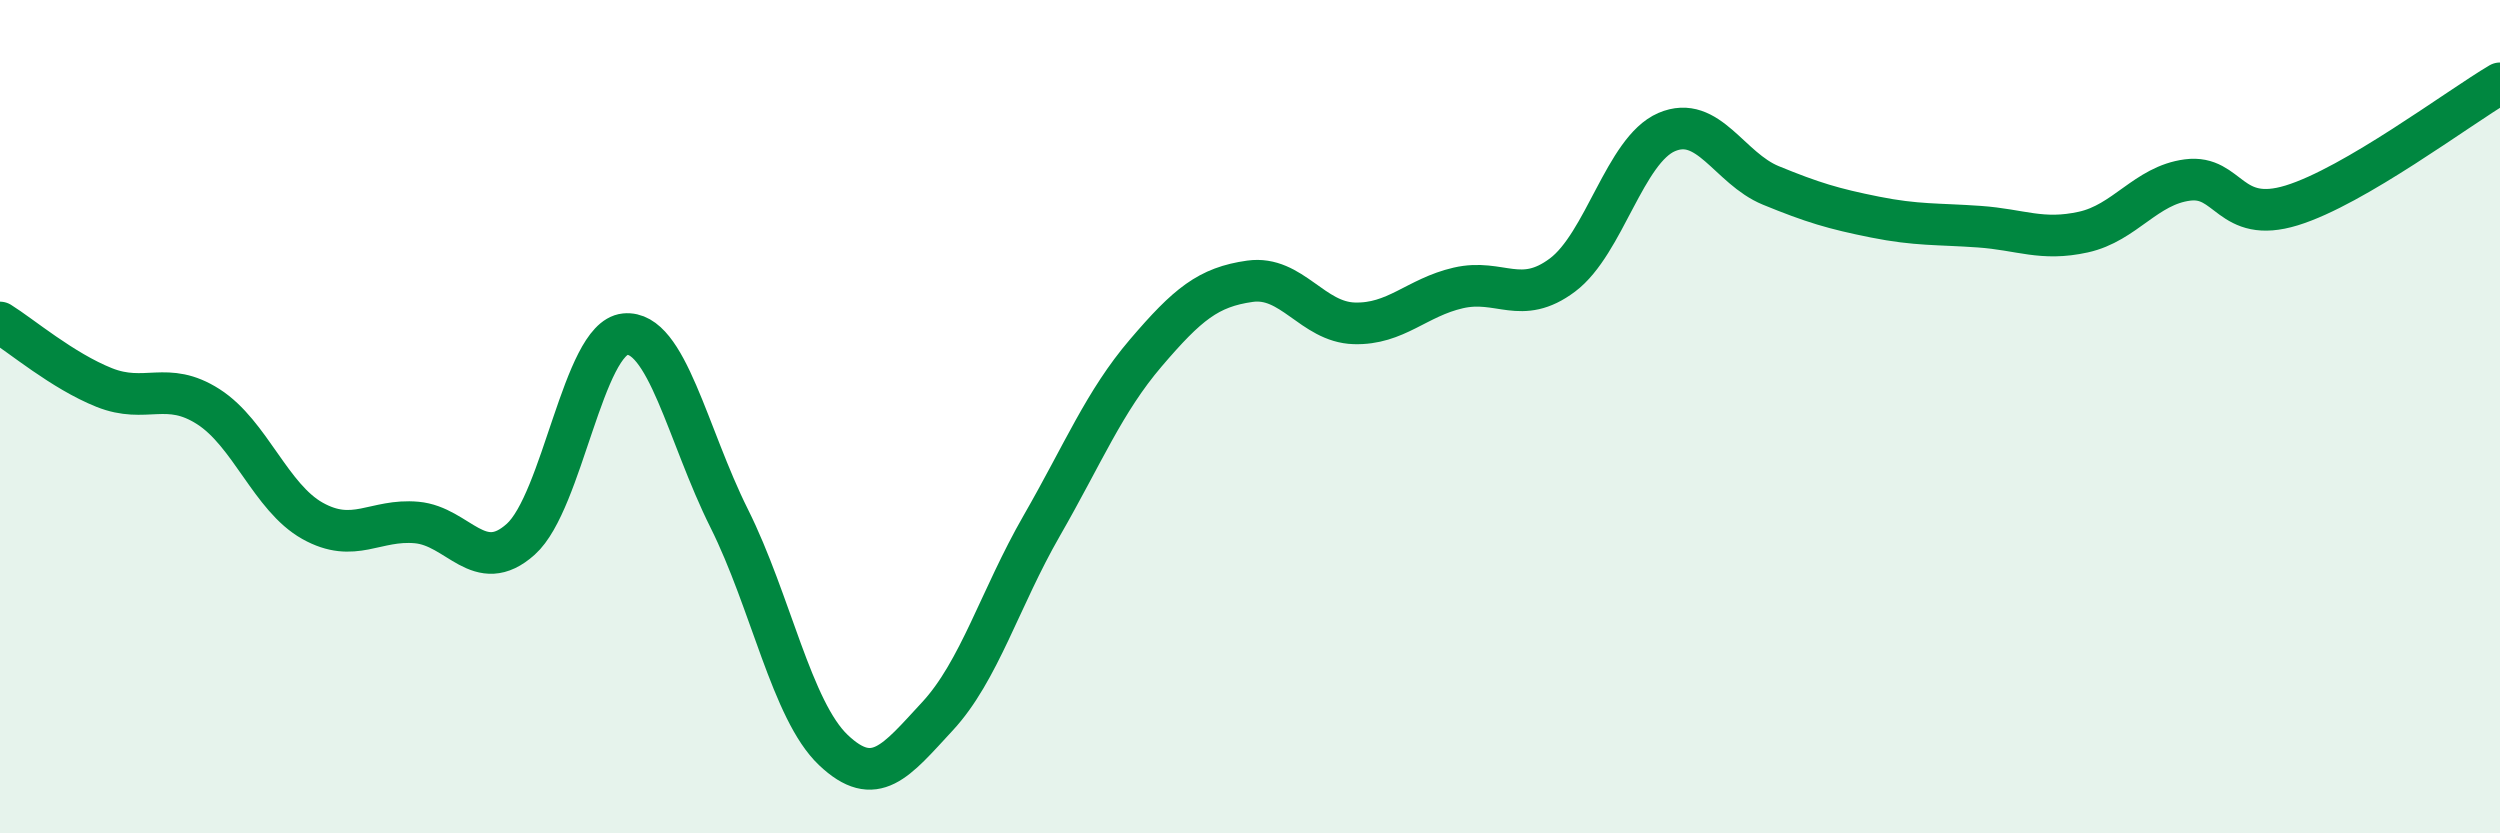
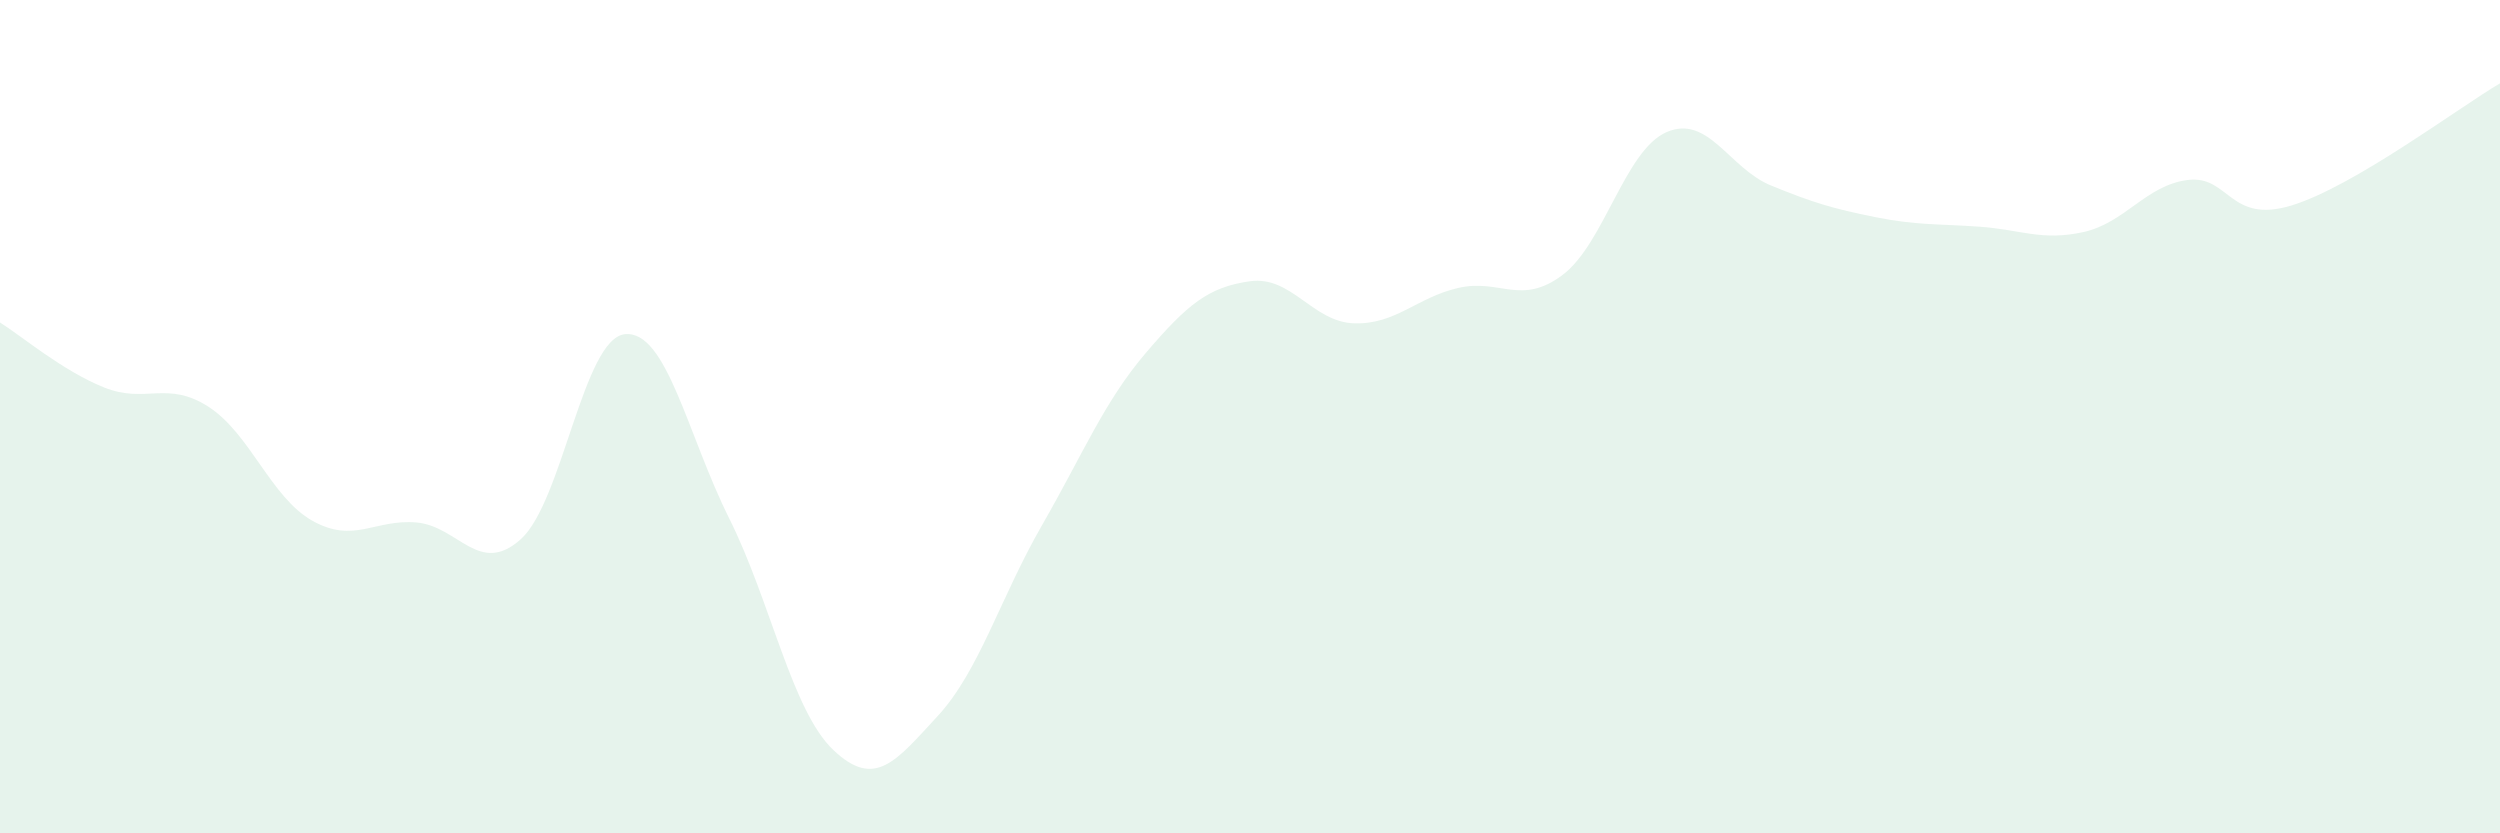
<svg xmlns="http://www.w3.org/2000/svg" width="60" height="20" viewBox="0 0 60 20">
  <path d="M 0,7.74 C 0.5,8.05 1.5,8.9 2.5,9.3 C 3.5,9.7 4,9.12 5,9.76 C 6,10.4 6.5,11.94 7.5,12.5 C 8.5,13.06 9,12.45 10,12.54 C 11,12.63 11.5,13.84 12.5,12.94 C 13.5,12.04 14,8.12 15,8.02 C 16,7.92 16.5,10.44 17.5,12.44 C 18.5,14.44 19,17.05 20,18 C 21,18.95 21.5,18.27 22.5,17.19 C 23.5,16.11 24,14.36 25,12.62 C 26,10.88 26.5,9.64 27.5,8.47 C 28.5,7.3 29,6.89 30,6.75 C 31,6.61 31.5,7.73 32.5,7.76 C 33.5,7.79 34,7.14 35,6.91 C 36,6.68 36.5,7.35 37.5,6.6 C 38.5,5.85 39,3.6 40,3.17 C 41,2.74 41.5,4.04 42.5,4.45 C 43.5,4.86 44,5.01 45,5.21 C 46,5.41 46.5,5.37 47.5,5.44 C 48.5,5.51 49,5.79 50,5.57 C 51,5.35 51.5,4.45 52.5,4.32 C 53.5,4.19 53.5,5.39 55,4.93 C 56.5,4.47 59,2.59 60,2L60 20L0 20Z" fill="#008740" opacity="0.1" stroke-linecap="round" stroke-linejoin="round" />
-   <path d="M 0,7.74 C 0.5,8.05 1.5,8.9 2.5,9.3 C 3.5,9.7 4,9.12 5,9.76 C 6,10.4 6.5,11.94 7.5,12.5 C 8.5,13.06 9,12.45 10,12.54 C 11,12.63 11.5,13.84 12.5,12.94 C 13.5,12.04 14,8.12 15,8.02 C 16,7.92 16.5,10.44 17.5,12.44 C 18.5,14.44 19,17.05 20,18 C 21,18.95 21.5,18.27 22.5,17.19 C 23.5,16.11 24,14.36 25,12.62 C 26,10.88 26.5,9.64 27.5,8.47 C 28.5,7.3 29,6.89 30,6.75 C 31,6.61 31.5,7.73 32.5,7.76 C 33.5,7.79 34,7.14 35,6.91 C 36,6.68 36.5,7.35 37.5,6.6 C 38.5,5.85 39,3.6 40,3.17 C 41,2.74 41.5,4.04 42.5,4.45 C 43.5,4.86 44,5.01 45,5.21 C 46,5.41 46.5,5.37 47.5,5.44 C 48.5,5.51 49,5.79 50,5.57 C 51,5.35 51.5,4.45 52.5,4.32 C 53.5,4.19 53.5,5.39 55,4.93 C 56.5,4.47 59,2.59 60,2" stroke="#008740" stroke-width="1" fill="none" stroke-linecap="round" stroke-linejoin="round" />
</svg>